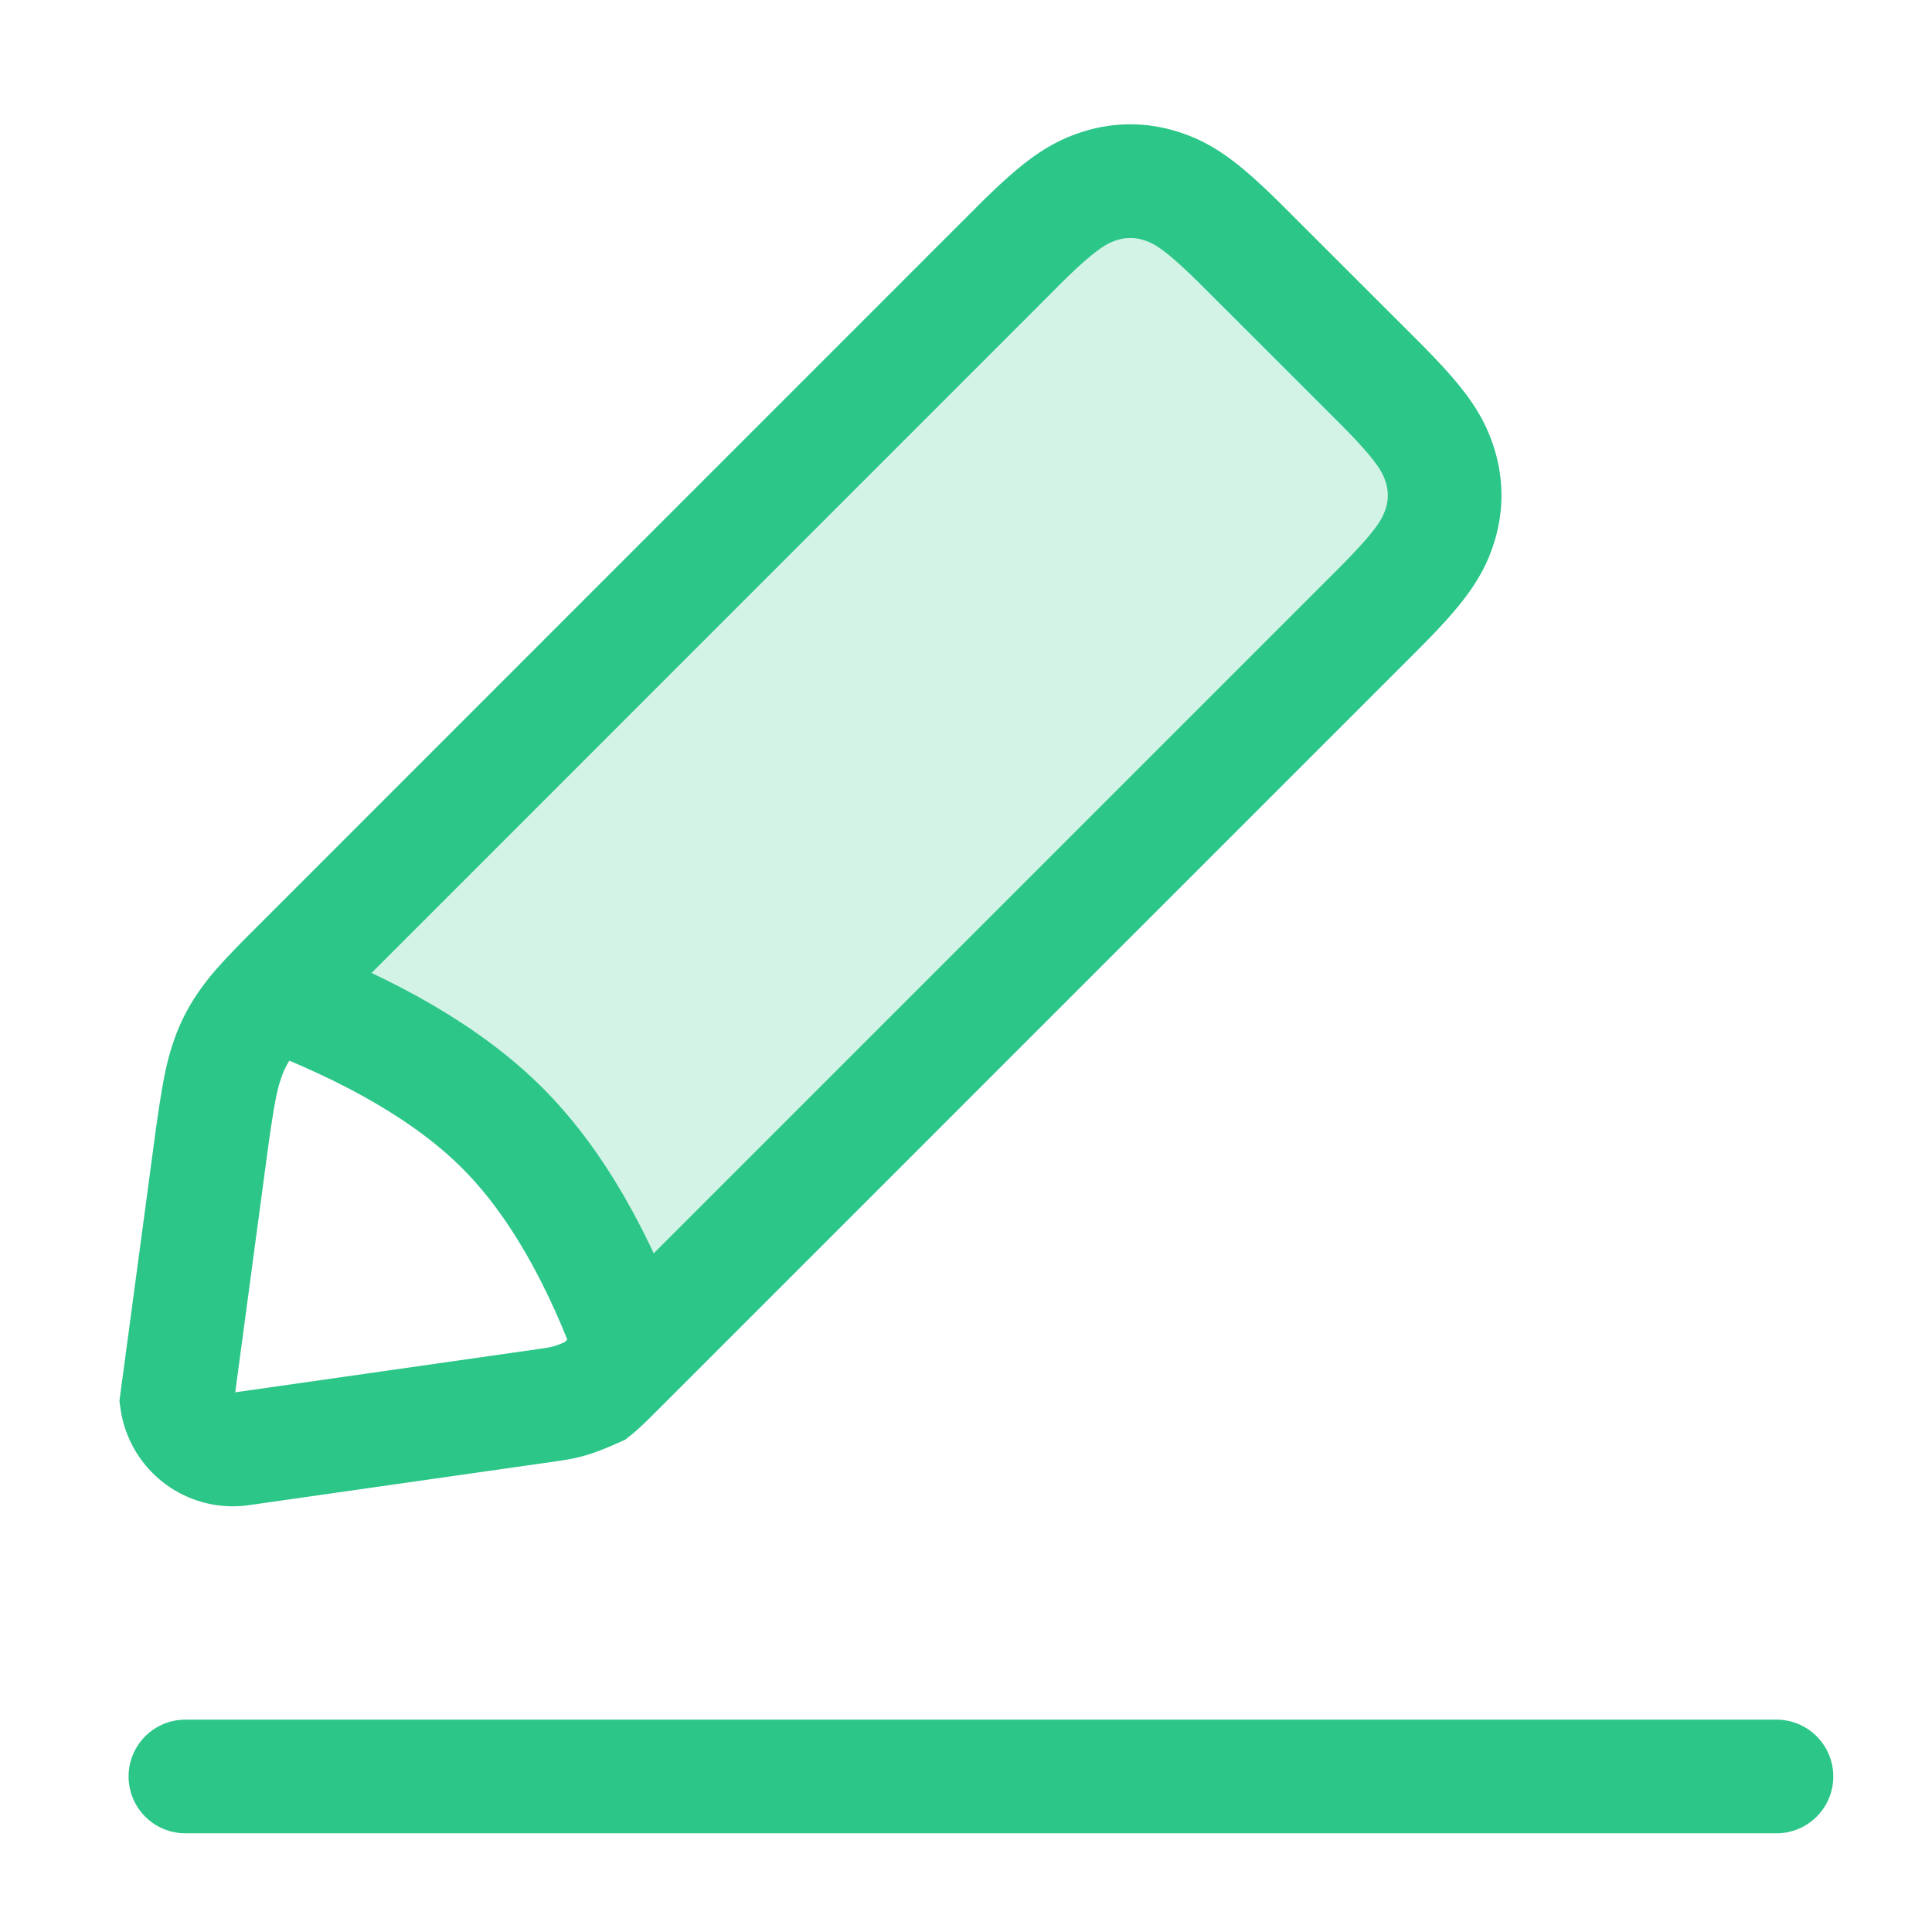
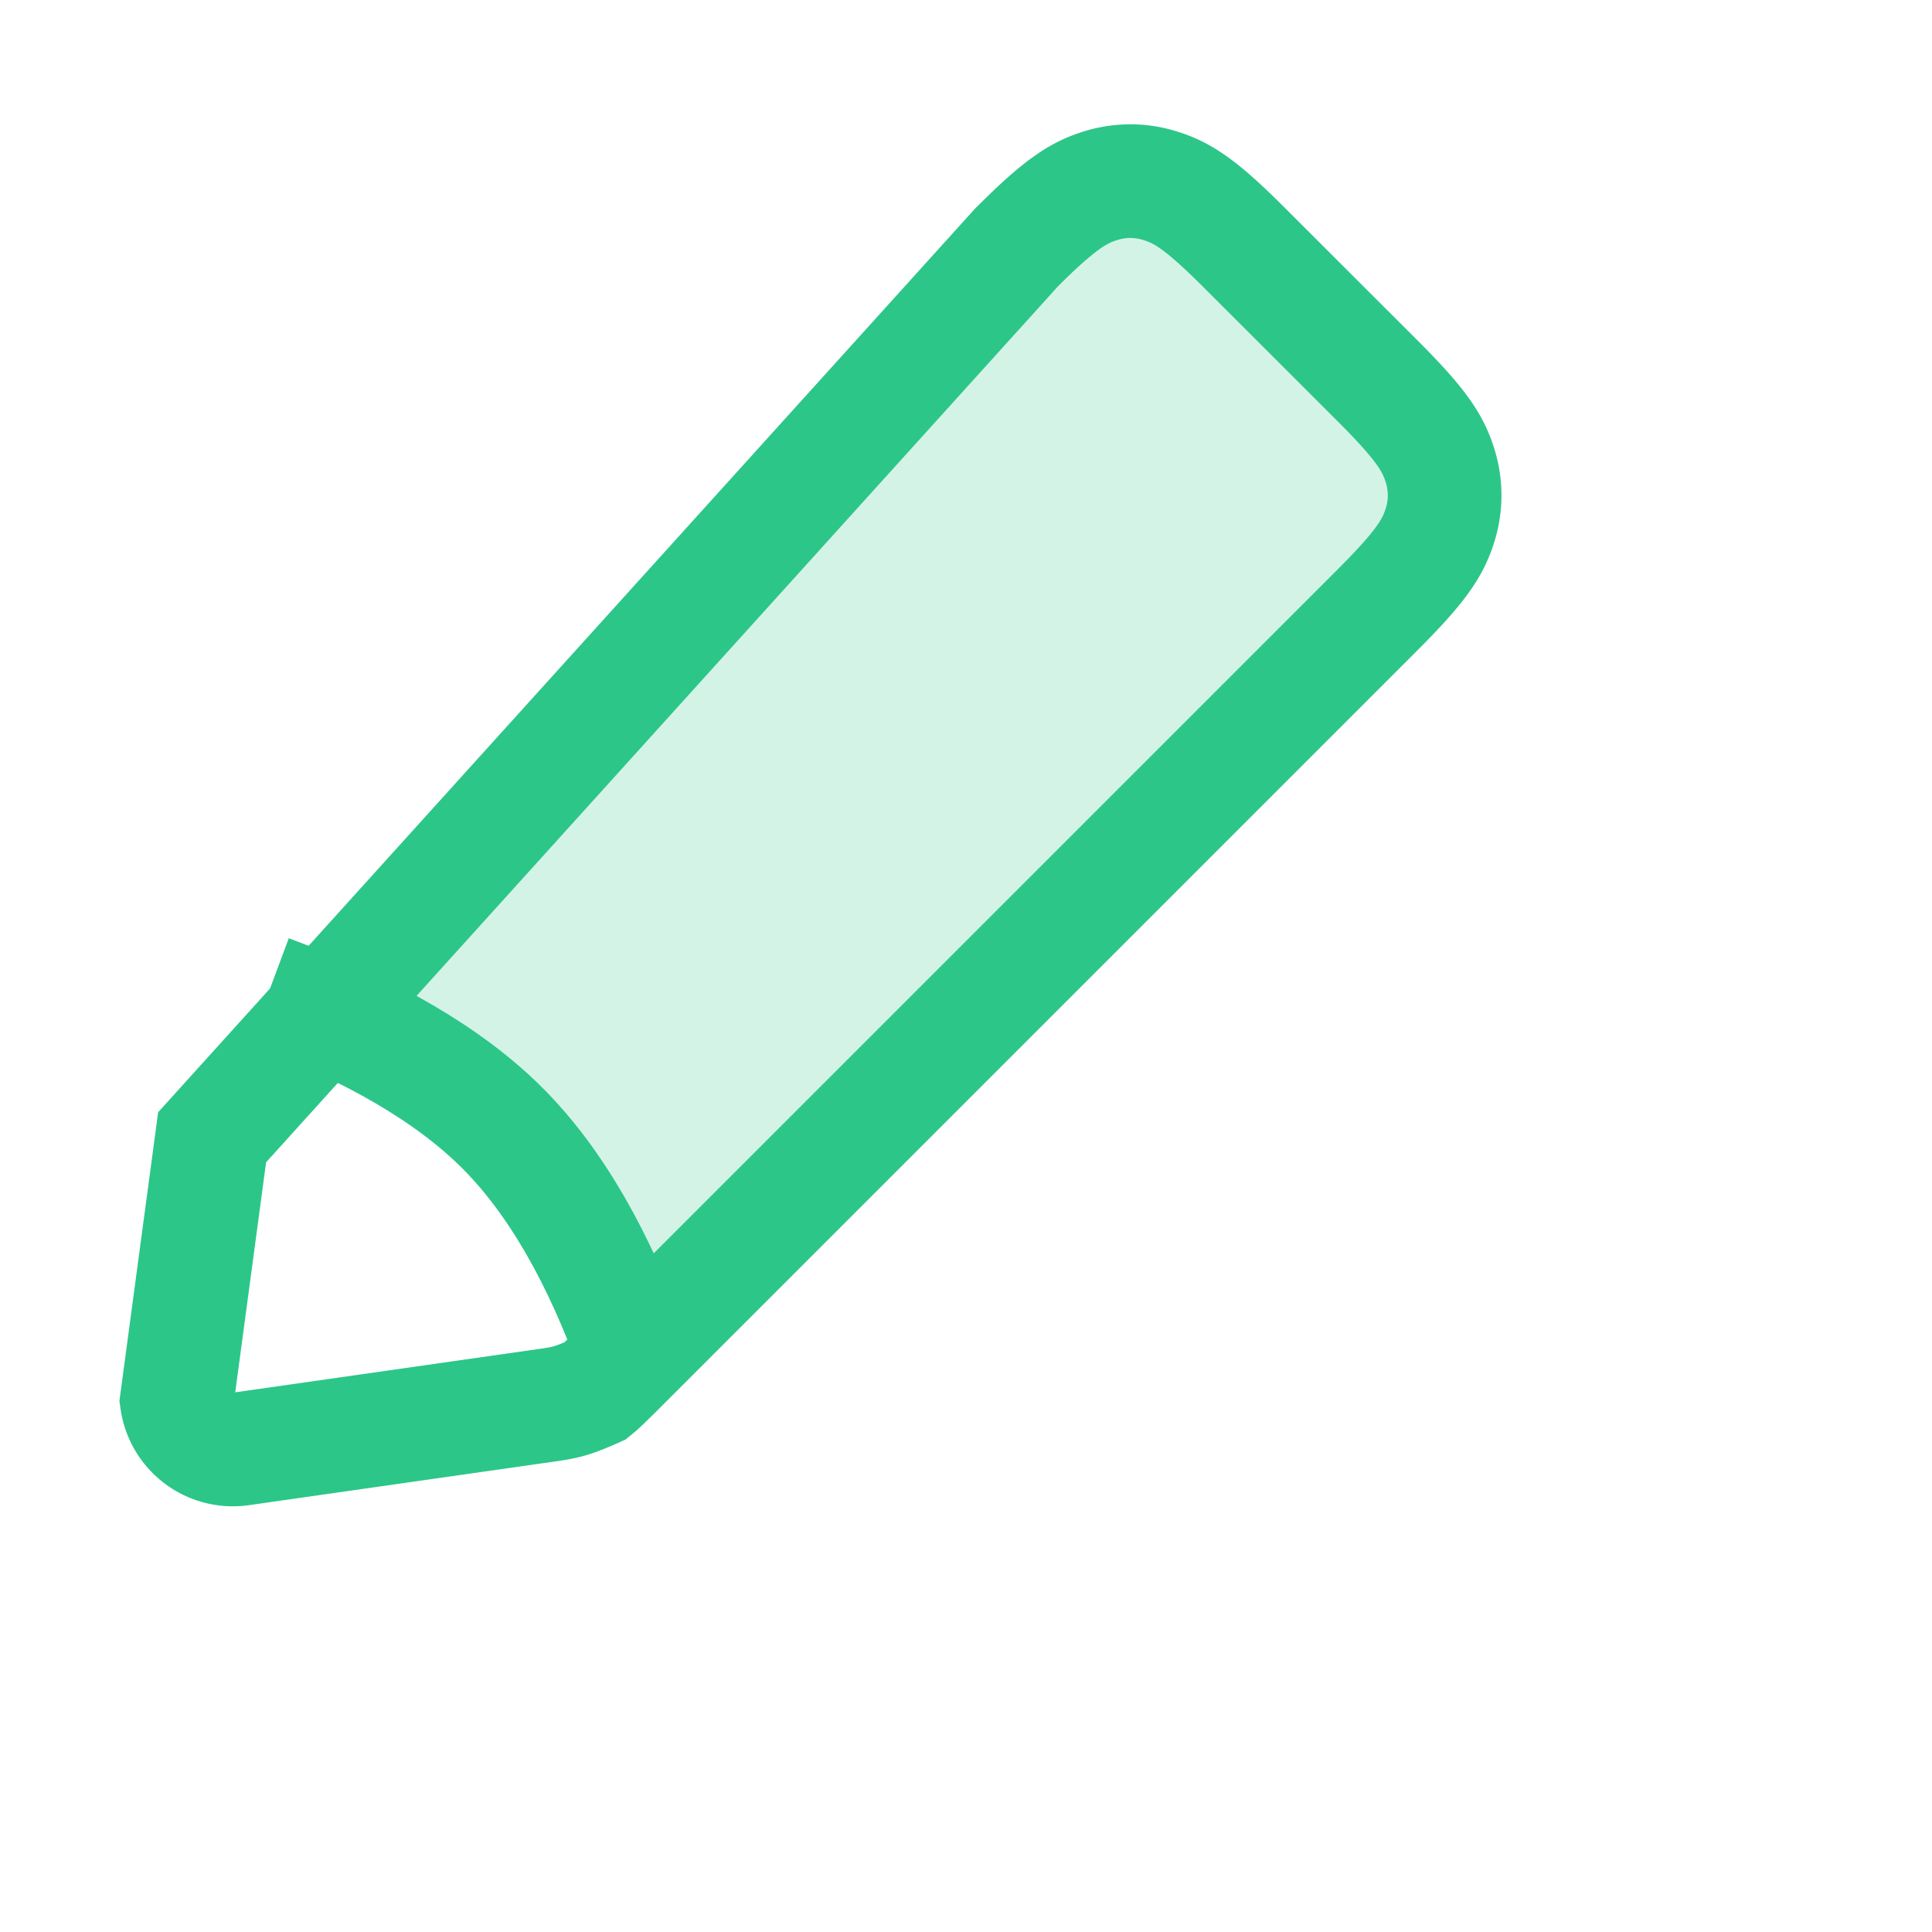
<svg xmlns="http://www.w3.org/2000/svg" width="34" height="34" viewBox="0 0 34 34">
  <g fill="none" fill-rule="evenodd">
-     <path d="M3.263 30.263h28a1 1 0 0 1 0 2h-28a1 1 0 1 1 0-2z" fill="#2CC689" />
    <path fill-opacity=".2" fill="#2CC689" d="m6.012 17.101 5.325 5.858 13.578-13.71-2-3.503-2.728-2.201z" />
-     <path d="M24.245 6.704c.745.746.973 1.079 1.101 1.501a1.74 1.74 0 0 1 0 1.024c-.128.422-.356.755-1.1 1.5l-13.39 13.39c-.198.197-.292.288-.377.356-.398.178-.519.207-.842.253l-5.394.77a.997.997 0 0 1-1.132-.848l.622-4.636c.113-.791.165-1.056.262-1.345.078-.234.18-.438.32-.641.158-.228.321-.413.78-.876L17.88 4.365c.745-.745 1.078-.973 1.5-1.1a1.74 1.74 0 0 1 1.024 0c.423.127.755.355 1.5 1.1z" stroke="#2CC689" stroke-width="2" />
+     <path d="M24.245 6.704c.745.746.973 1.079 1.101 1.501a1.74 1.74 0 0 1 0 1.024c-.128.422-.356.755-1.1 1.5l-13.39 13.39c-.198.197-.292.288-.377.356-.398.178-.519.207-.842.253l-5.394.77a.997.997 0 0 1-1.132-.848l.622-4.636L17.88 4.365c.745-.745 1.078-.973 1.5-1.1a1.74 1.74 0 0 1 1.024 0c.423.127.755.355 1.5 1.1z" stroke="#2CC689" stroke-width="2" />
    <path d="M4.733 17.448c1.81.675 3.18 1.476 4.107 2.403.928.928 1.705 2.273 2.332 4.036" stroke="#2CC689" stroke-width="2" />
  </g>
</svg>